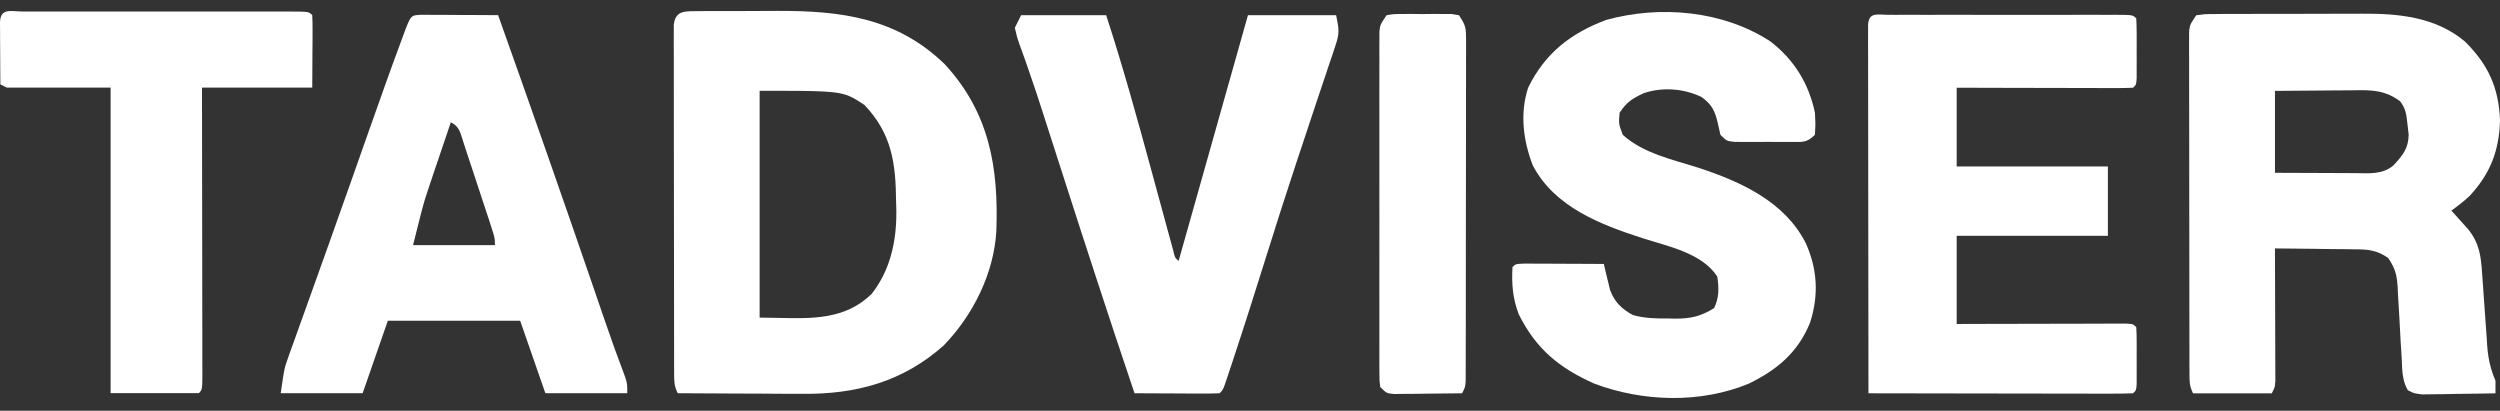
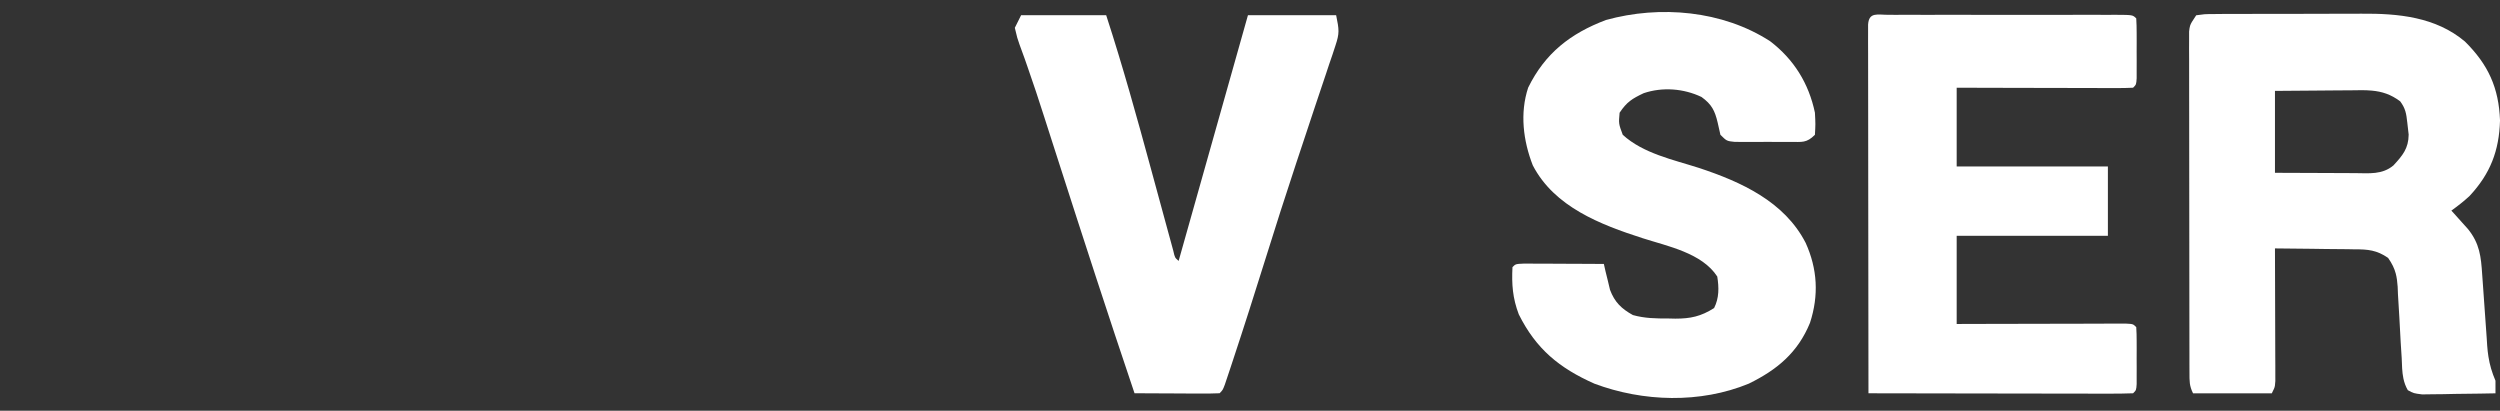
<svg xmlns="http://www.w3.org/2000/svg" width="140" height="23" viewBox="0 0 140 23" fill="none">
  <rect x="0" y="0" width="140" height="23" fill="#333333" stroke="none" />
  <path d="M99.127 2.309C100.459 3.325 101.293 4.673 101.636 6.313C101.669 6.952 101.669 6.952 101.636 7.548C101.162 8.021 100.919 7.946 100.257 7.947C100.053 7.948 99.849 7.948 99.638 7.949C99.424 7.947 99.21 7.946 98.989 7.945C98.775 7.946 98.561 7.947 98.34 7.949C98.034 7.948 98.034 7.948 97.721 7.947C97.533 7.947 97.345 7.947 97.151 7.946C96.696 7.9 96.696 7.9 96.343 7.548C96.292 7.322 96.241 7.096 96.189 6.864C96.031 6.197 95.857 5.844 95.284 5.431C94.287 4.955 93.099 4.863 92.047 5.218C91.403 5.523 91.102 5.706 90.698 6.313C90.642 6.925 90.642 6.925 90.874 7.548C92.017 8.595 93.705 8.943 95.14 9.403C97.503 10.184 99.926 11.284 101.117 13.601C101.779 15.063 101.86 16.542 101.36 18.078C100.68 19.741 99.523 20.706 97.931 21.485C95.214 22.603 92.013 22.507 89.286 21.485C87.316 20.608 86.02 19.543 85.052 17.604C84.705 16.689 84.65 15.922 84.699 14.957C84.876 14.781 84.876 14.781 85.349 14.761C85.555 14.762 85.761 14.763 85.974 14.764C86.307 14.764 86.307 14.764 86.647 14.765C86.884 14.767 87.12 14.768 87.357 14.77C87.594 14.771 87.831 14.771 88.068 14.772C88.651 14.774 89.233 14.777 89.816 14.781C89.846 14.913 89.876 15.045 89.906 15.181C89.949 15.354 89.992 15.528 90.036 15.707C90.077 15.879 90.118 16.051 90.16 16.228C90.42 16.921 90.801 17.289 91.443 17.644C92.109 17.829 92.733 17.838 93.421 17.835C93.616 17.839 93.616 17.839 93.816 17.844C94.668 17.844 95.252 17.72 95.99 17.251C96.276 16.679 96.264 16.104 96.167 15.486C95.308 14.167 93.409 13.796 91.983 13.338C89.634 12.581 87.043 11.589 85.835 9.257C85.298 7.88 85.106 6.337 85.577 4.908C86.52 2.985 87.941 1.872 89.937 1.119C92.97 0.28 96.474 0.591 99.127 2.309Z" fill="white" />
  <path d="M105.76 0.83C105.964 0.831 105.964 0.831 106.172 0.831C106.315 0.831 106.457 0.831 106.604 0.83C107.078 0.83 107.551 0.83 108.025 0.831C108.352 0.831 108.68 0.831 109.008 0.83C109.695 0.83 110.383 0.83 111.07 0.831C111.954 0.832 112.837 0.832 113.721 0.831C114.397 0.83 115.074 0.83 115.751 0.831C116.077 0.831 116.403 0.831 116.728 0.83C117.183 0.83 117.638 0.83 118.092 0.831C118.228 0.831 118.364 0.831 118.504 0.83C119.433 0.834 119.433 0.834 119.63 1.031C119.647 1.304 119.653 1.578 119.653 1.852C119.654 2.018 119.654 2.184 119.654 2.355C119.653 2.529 119.653 2.703 119.652 2.883C119.653 3.058 119.653 3.232 119.654 3.412C119.654 3.577 119.654 3.743 119.653 3.914C119.653 4.067 119.653 4.22 119.653 4.378C119.63 4.735 119.63 4.735 119.453 4.912C119.145 4.928 118.836 4.933 118.527 4.932C118.329 4.932 118.131 4.932 117.927 4.932C117.604 4.931 117.604 4.931 117.275 4.929C117.056 4.929 116.837 4.929 116.611 4.928C116.028 4.928 115.445 4.926 114.862 4.924C114.267 4.922 113.672 4.921 113.077 4.921C111.909 4.919 110.742 4.915 109.574 4.912C109.574 6.367 109.574 7.823 109.574 9.322C112.368 9.322 115.163 9.322 118.042 9.322C118.042 10.603 118.042 11.884 118.042 13.204C115.248 13.204 112.453 13.204 109.574 13.204C109.574 14.834 109.574 16.464 109.574 18.143C110.285 18.141 110.996 18.139 111.729 18.137C112.295 18.136 112.86 18.135 113.426 18.134C114.024 18.133 114.621 18.132 115.219 18.13C115.904 18.128 116.59 18.127 117.275 18.126C117.49 18.125 117.705 18.124 117.927 18.123C118.224 18.123 118.224 18.123 118.527 18.123C118.702 18.123 118.877 18.122 119.057 18.122C119.453 18.143 119.453 18.143 119.63 18.32C119.647 18.58 119.653 18.841 119.653 19.103C119.654 19.26 119.654 19.418 119.654 19.581C119.653 19.747 119.653 19.913 119.652 20.084C119.653 20.25 119.653 20.416 119.654 20.587C119.654 20.745 119.654 20.903 119.653 21.065C119.653 21.211 119.653 21.357 119.653 21.507C119.63 21.848 119.63 21.848 119.453 22.024C118.992 22.041 118.535 22.047 118.073 22.045C117.929 22.045 117.784 22.045 117.635 22.045C117.155 22.044 116.675 22.043 116.195 22.042C115.863 22.041 115.531 22.041 115.199 22.041C114.323 22.04 113.447 22.039 112.572 22.037C111.679 22.035 110.786 22.034 109.893 22.033C108.14 22.031 106.387 22.028 104.634 22.024C104.63 19.29 104.627 16.556 104.625 13.822C104.624 12.552 104.623 11.283 104.621 10.014C104.619 8.907 104.618 7.801 104.618 6.695C104.617 6.109 104.617 5.523 104.616 4.937C104.614 4.284 104.614 3.631 104.614 2.978C104.614 2.782 104.613 2.587 104.612 2.385C104.613 2.208 104.613 2.031 104.613 1.849C104.613 1.694 104.613 1.54 104.613 1.38C104.658 0.654 105.146 0.833 105.76 0.83Z" fill="white" />
  <path d="M57.182 0.852C58.754 0.852 60.326 0.852 61.946 0.852C62.879 3.716 63.68 6.612 64.471 9.518C64.663 10.224 64.855 10.929 65.048 11.635C65.167 12.07 65.286 12.506 65.404 12.942C65.483 13.233 65.483 13.233 65.565 13.53C65.611 13.701 65.658 13.872 65.706 14.049C65.792 14.428 65.792 14.428 66.003 14.612C67.284 10.071 68.565 5.53 69.885 0.852C71.515 0.852 73.145 0.852 74.824 0.852C74.989 1.672 75.023 1.844 74.779 2.57C74.699 2.813 74.699 2.813 74.618 3.061C74.558 3.236 74.498 3.411 74.436 3.591C74.375 3.775 74.314 3.959 74.251 4.149C74.051 4.752 73.848 5.354 73.644 5.957C73.436 6.583 73.228 7.21 73.02 7.837C72.88 8.258 72.74 8.679 72.6 9.099C71.996 10.916 71.415 12.74 70.844 14.568C70.261 16.428 69.672 18.286 69.058 20.136C68.971 20.399 68.971 20.399 68.883 20.666C68.831 20.822 68.778 20.977 68.725 21.138C68.68 21.271 68.635 21.405 68.589 21.543C68.473 21.845 68.473 21.845 68.297 22.022C67.944 22.037 67.591 22.041 67.238 22.039C66.916 22.038 66.916 22.038 66.588 22.037C66.362 22.036 66.137 22.034 65.904 22.033C65.678 22.032 65.451 22.031 65.218 22.03C64.657 22.028 64.095 22.026 63.533 22.022C62.063 17.671 60.647 13.303 59.242 8.931C59.13 8.584 59.018 8.236 58.906 7.888C58.763 7.443 58.62 6.998 58.478 6.552C58.174 5.605 57.866 4.66 57.534 3.723C57.482 3.574 57.431 3.426 57.377 3.273C57.283 3.008 57.187 2.743 57.088 2.48C56.967 2.136 56.967 2.136 56.83 1.557C56.946 1.324 57.062 1.091 57.182 0.852Z" fill="white" />
-   <path d="M1.303 0.646C1.462 0.646 1.621 0.647 1.785 0.647C1.952 0.647 2.118 0.646 2.29 0.646C2.844 0.645 3.398 0.646 3.951 0.646C4.334 0.646 4.717 0.646 5.1 0.646C5.904 0.646 6.708 0.646 7.512 0.647C8.545 0.648 9.578 0.647 10.611 0.646C11.402 0.646 12.193 0.646 12.984 0.646C13.365 0.646 13.746 0.646 14.127 0.646C14.659 0.645 15.19 0.646 15.722 0.647C15.881 0.647 16.04 0.646 16.204 0.646C17.289 0.65 17.289 0.65 17.486 0.846C17.501 1.147 17.505 1.449 17.503 1.751C17.503 1.915 17.502 2.08 17.502 2.249C17.5 2.459 17.499 2.669 17.497 2.886C17.493 3.552 17.49 4.218 17.486 4.904C15.448 4.904 13.411 4.904 11.311 4.904C11.312 5.416 11.313 5.928 11.314 6.456C11.317 8.144 11.319 9.831 11.32 11.519C11.321 12.543 11.323 13.567 11.325 14.591C11.327 15.578 11.328 16.565 11.328 17.552C11.328 17.93 11.329 18.307 11.33 18.685C11.331 19.212 11.331 19.738 11.331 20.265C11.332 20.423 11.333 20.581 11.333 20.743C11.332 21.82 11.332 21.82 11.135 22.017C9.505 22.017 7.875 22.017 6.195 22.017C6.195 16.369 6.195 10.722 6.195 4.904C4.274 4.904 2.353 4.904 0.373 4.904C0.257 4.846 0.14 4.787 0.021 4.727C0.015 4.084 0.012 3.441 0.009 2.798C0.008 2.614 0.007 2.431 0.005 2.241C0.004 1.98 0.004 1.98 0.003 1.712C0.002 1.551 0.001 1.389 0 1.222C0.043 0.418 0.634 0.648 1.303 0.646Z" fill="white" />
-   <path d="M77.645 0.854C78.052 0.785 78.052 0.785 78.555 0.783C78.825 0.782 78.825 0.782 79.101 0.781C79.29 0.783 79.479 0.785 79.674 0.787C79.957 0.784 79.957 0.784 80.246 0.781C80.517 0.782 80.517 0.782 80.793 0.783C80.959 0.784 81.125 0.785 81.296 0.785C81.497 0.819 81.497 0.819 81.703 0.854C82.08 1.42 82.099 1.564 82.099 2.214C82.1 2.385 82.1 2.556 82.101 2.732C82.1 3.013 82.1 3.013 82.098 3.3C82.099 3.497 82.099 3.695 82.099 3.898C82.1 4.552 82.098 5.206 82.096 5.86C82.096 6.313 82.096 6.767 82.096 7.22C82.096 8.17 82.094 9.121 82.092 10.072C82.089 11.171 82.088 12.271 82.088 13.37C82.088 14.428 82.087 15.485 82.086 16.542C82.085 16.992 82.085 17.442 82.085 17.893C82.084 18.521 82.083 19.149 82.081 19.777C82.081 20.058 82.081 20.058 82.081 20.346C82.081 20.516 82.08 20.686 82.079 20.862C82.079 21.011 82.078 21.159 82.078 21.312C82.055 21.671 82.055 21.671 81.879 22.024C81.181 22.034 80.482 22.04 79.784 22.046C79.585 22.049 79.386 22.052 79.181 22.055C78.896 22.057 78.896 22.057 78.606 22.058C78.43 22.06 78.254 22.062 78.074 22.064C77.645 22.024 77.645 22.024 77.292 21.671C77.248 21.312 77.248 21.312 77.247 20.862C77.246 20.692 77.245 20.521 77.244 20.346C77.245 20.158 77.246 19.97 77.246 19.777C77.246 19.58 77.245 19.383 77.245 19.18C77.243 18.526 77.244 17.871 77.245 17.217C77.245 16.764 77.245 16.311 77.244 15.858C77.244 14.907 77.244 13.956 77.246 13.005C77.248 11.906 77.247 10.806 77.245 9.707C77.244 8.65 77.244 7.593 77.245 6.536C77.245 6.086 77.245 5.635 77.244 5.185C77.243 4.557 77.244 3.928 77.246 3.3C77.246 3.112 77.245 2.925 77.244 2.732C77.245 2.561 77.246 2.39 77.247 2.214C77.247 2.066 77.248 1.917 77.248 1.764C77.292 1.383 77.292 1.383 77.645 0.854Z" fill="white" />
-   <path fill-rule="evenodd" clip-rule="evenodd" d="M39.428 0.621L38.926 0.625C38.274 0.629 37.823 0.634 37.732 1.391V1.85L37.73 2.377L37.733 2.955C37.732 3.595 37.731 4.236 37.733 4.875L37.737 8.331L37.745 15.746L37.749 19.13L37.75 19.739V20.317L37.752 20.844C37.753 21.321 37.738 21.592 37.953 22.02C39.013 22.028 40.074 22.034 41.136 22.038L42.44 22.042L43.579 22.05L44.354 22.053L44.965 22.054C47.95 22.083 50.57 21.375 52.851 19.342C54.494 17.642 55.661 15.309 55.796 12.931C55.921 9.373 55.413 6.328 52.916 3.606C50.217 0.987 47.097 0.599 43.516 0.61C42.919 0.614 42.32 0.618 41.723 0.618H40.537L39.974 0.621H39.428ZM47.641 5.418C46.918 5.083 46.04 5.083 42.539 5.083V17.786C42.887 17.786 43.233 17.794 43.577 17.802C45.503 17.849 47.339 17.892 48.81 16.462C49.232 15.922 49.54 15.341 49.758 14.729C50.081 13.819 50.203 12.845 50.196 11.848L50.181 11.269C50.162 9.137 49.936 7.479 48.409 5.879C48.108 5.679 47.884 5.53 47.641 5.418Z" fill="white" />
  <path fill-rule="evenodd" clip-rule="evenodd" d="M123.446 0.798C123.322 0.808 123.206 0.824 122.987 0.856C122.77 1.183 122.686 1.308 122.644 1.446C122.617 1.531 122.607 1.621 122.59 1.767V2.218L122.588 2.736L122.591 3.303C122.59 3.931 122.59 4.56 122.592 5.188L122.594 6.539C122.594 7.596 122.595 8.653 122.597 9.71L122.603 15.861L122.607 19.183L122.608 19.78V20.349L122.61 20.864C122.612 21.339 122.599 21.603 122.811 22.026H127.221C127.335 21.799 127.375 21.719 127.395 21.601C127.406 21.534 127.411 21.457 127.419 21.337L127.418 20.921V20.451L127.415 19.941L127.398 13.911C128.073 13.915 128.749 13.921 129.424 13.932L130.254 13.944C130.66 13.946 131.065 13.948 131.472 13.955L131.86 13.963C132.604 13.959 133.102 14.006 133.734 14.443C133.954 14.76 134.083 15.023 134.161 15.316C134.219 15.533 134.249 15.768 134.269 16.052L134.285 16.465C134.313 16.909 134.342 17.353 134.365 17.797L134.439 19.173L134.495 20.049C134.512 20.444 134.513 20.826 134.59 21.193C134.637 21.417 134.712 21.636 134.838 21.85C135.16 22.026 135.16 22.026 135.641 22.087L136.215 22.079L136.837 22.073L137.487 22.059L138.873 22.042C139.164 22.037 139.456 22.033 139.747 22.026V21.321C139.547 20.854 139.425 20.433 139.352 19.971C139.321 19.777 139.299 19.576 139.283 19.362L139.257 18.95C139.212 18.355 139.17 17.759 139.13 17.164L139.034 15.808L139.003 15.378C138.938 14.361 138.858 13.634 138.208 12.828L137.873 12.456L137.535 12.078L137.277 11.794C137.636 11.536 137.973 11.274 138.297 10.973C139.456 9.729 139.953 8.445 140.001 6.744C139.933 4.91 139.338 3.613 138.034 2.323C136.398 0.946 134.303 0.75 132.242 0.767L131.491 0.769C130.962 0.768 130.434 0.768 129.906 0.772C129.225 0.776 128.544 0.78 127.862 0.778H126.253L125.488 0.78L124.743 0.779L124.06 0.786C123.737 0.787 123.587 0.789 123.446 0.798ZM129.837 5.071C129.024 5.075 128.211 5.082 127.398 5.09V9.677L130.276 9.688L131.894 9.695C132.67 9.701 133.402 9.791 134.032 9.264C134.544 8.708 134.878 8.314 134.885 7.538L134.807 6.854C134.752 6.357 134.708 6.076 134.411 5.675C133.891 5.285 133.395 5.126 132.814 5.074C132.63 5.057 132.437 5.05 132.232 5.05L131.86 5.056L130.666 5.064L129.837 5.071Z" fill="white" />
-   <path fill-rule="evenodd" clip-rule="evenodd" d="M24.189 0.831L23.588 0.828C23.005 0.854 23.005 0.854 22.632 1.845L22.5 2.205C21.883 3.862 21.293 5.528 20.704 7.196L19.725 9.972C19.308 11.154 18.89 12.335 18.468 13.515L17.22 17.002L16.641 18.613L16.465 19.108L16.297 19.569L16.145 20C15.986 20.444 15.939 20.575 15.856 21.1C15.821 21.32 15.779 21.61 15.721 22.019H20.308L21.719 17.961H29.129L30.54 22.019H35.127C35.127 21.49 35.127 21.49 34.999 21.087C34.607 20.059 34.237 19.026 33.88 17.985L33.257 16.168C31.499 11.051 29.711 5.944 27.894 0.849L26.209 0.839L25.523 0.838L24.839 0.832L24.189 0.831ZM25.886 7.757C25.766 7.363 25.673 7.059 25.247 6.847L24.708 8.438L24.486 9.096L24.27 9.73L24.059 10.362C23.959 10.655 23.89 10.861 23.826 11.067C23.673 11.557 23.549 12.054 23.13 13.727H27.717C27.717 13.616 27.717 13.536 27.71 13.456C27.692 13.255 27.628 13.059 27.404 12.371L27.267 11.958L26.238 8.841L26.098 8.418L25.963 8.002C25.934 7.917 25.909 7.835 25.886 7.757Z" fill="white" />
</svg>